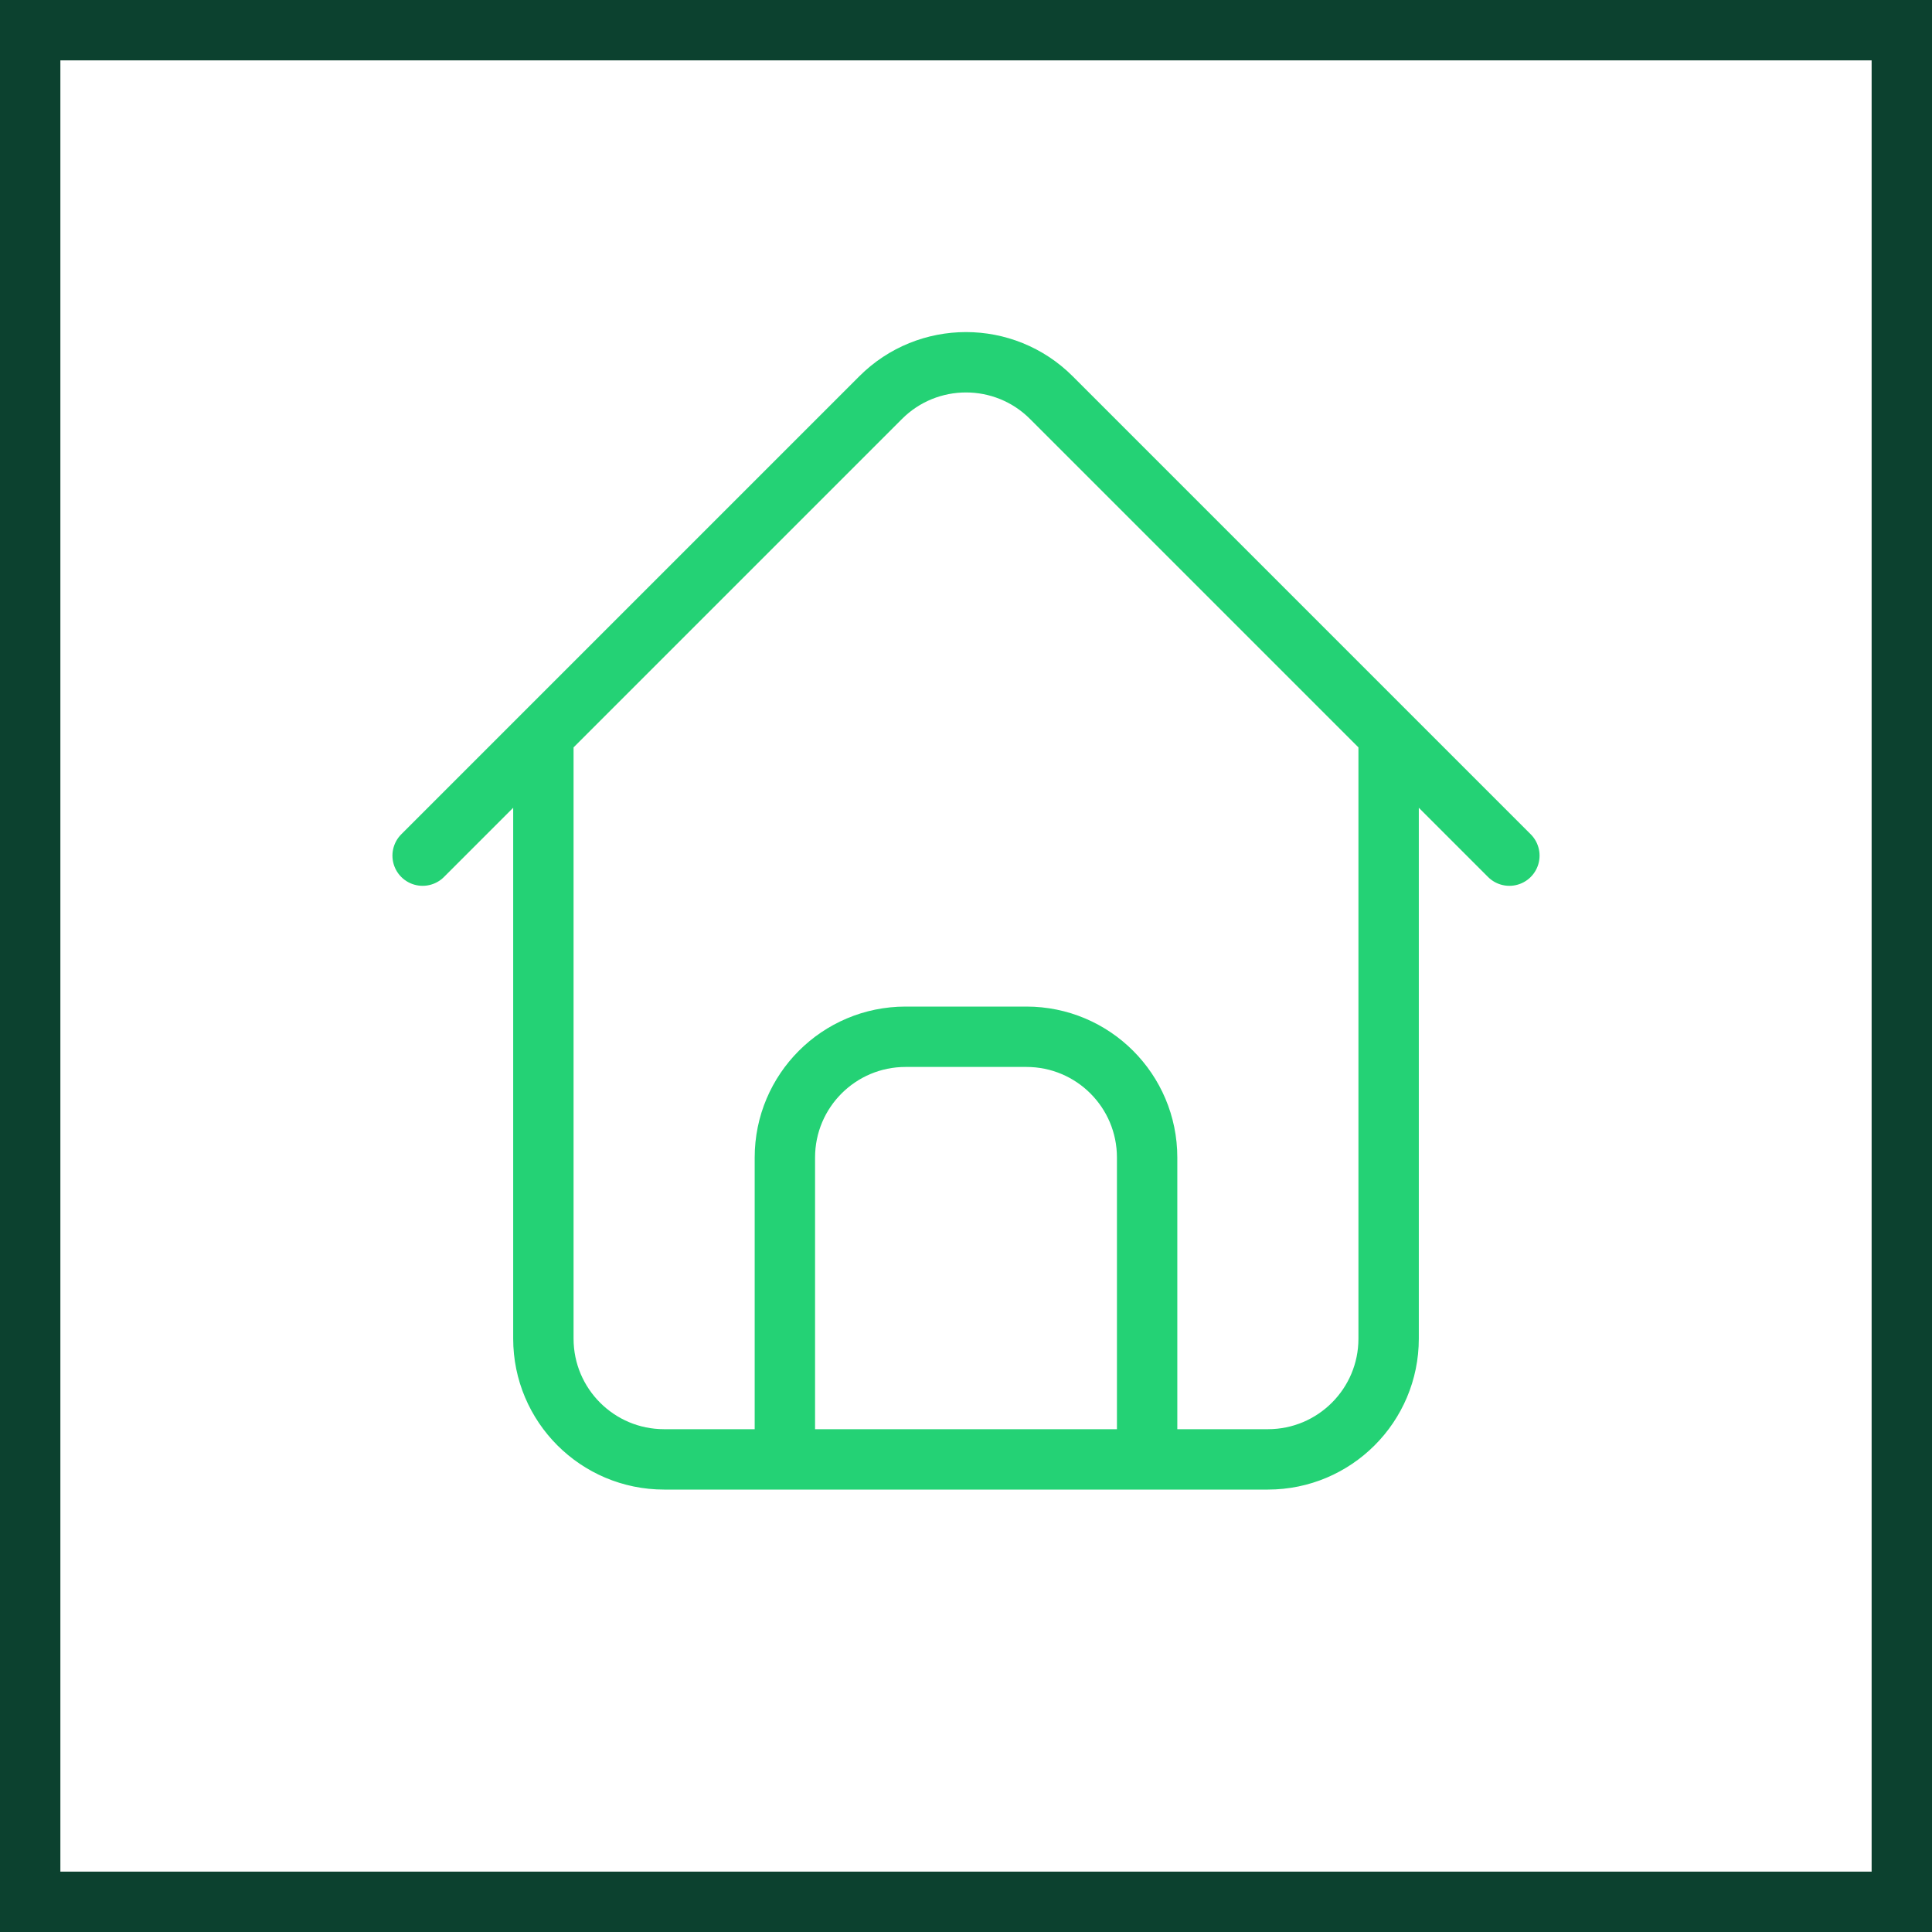
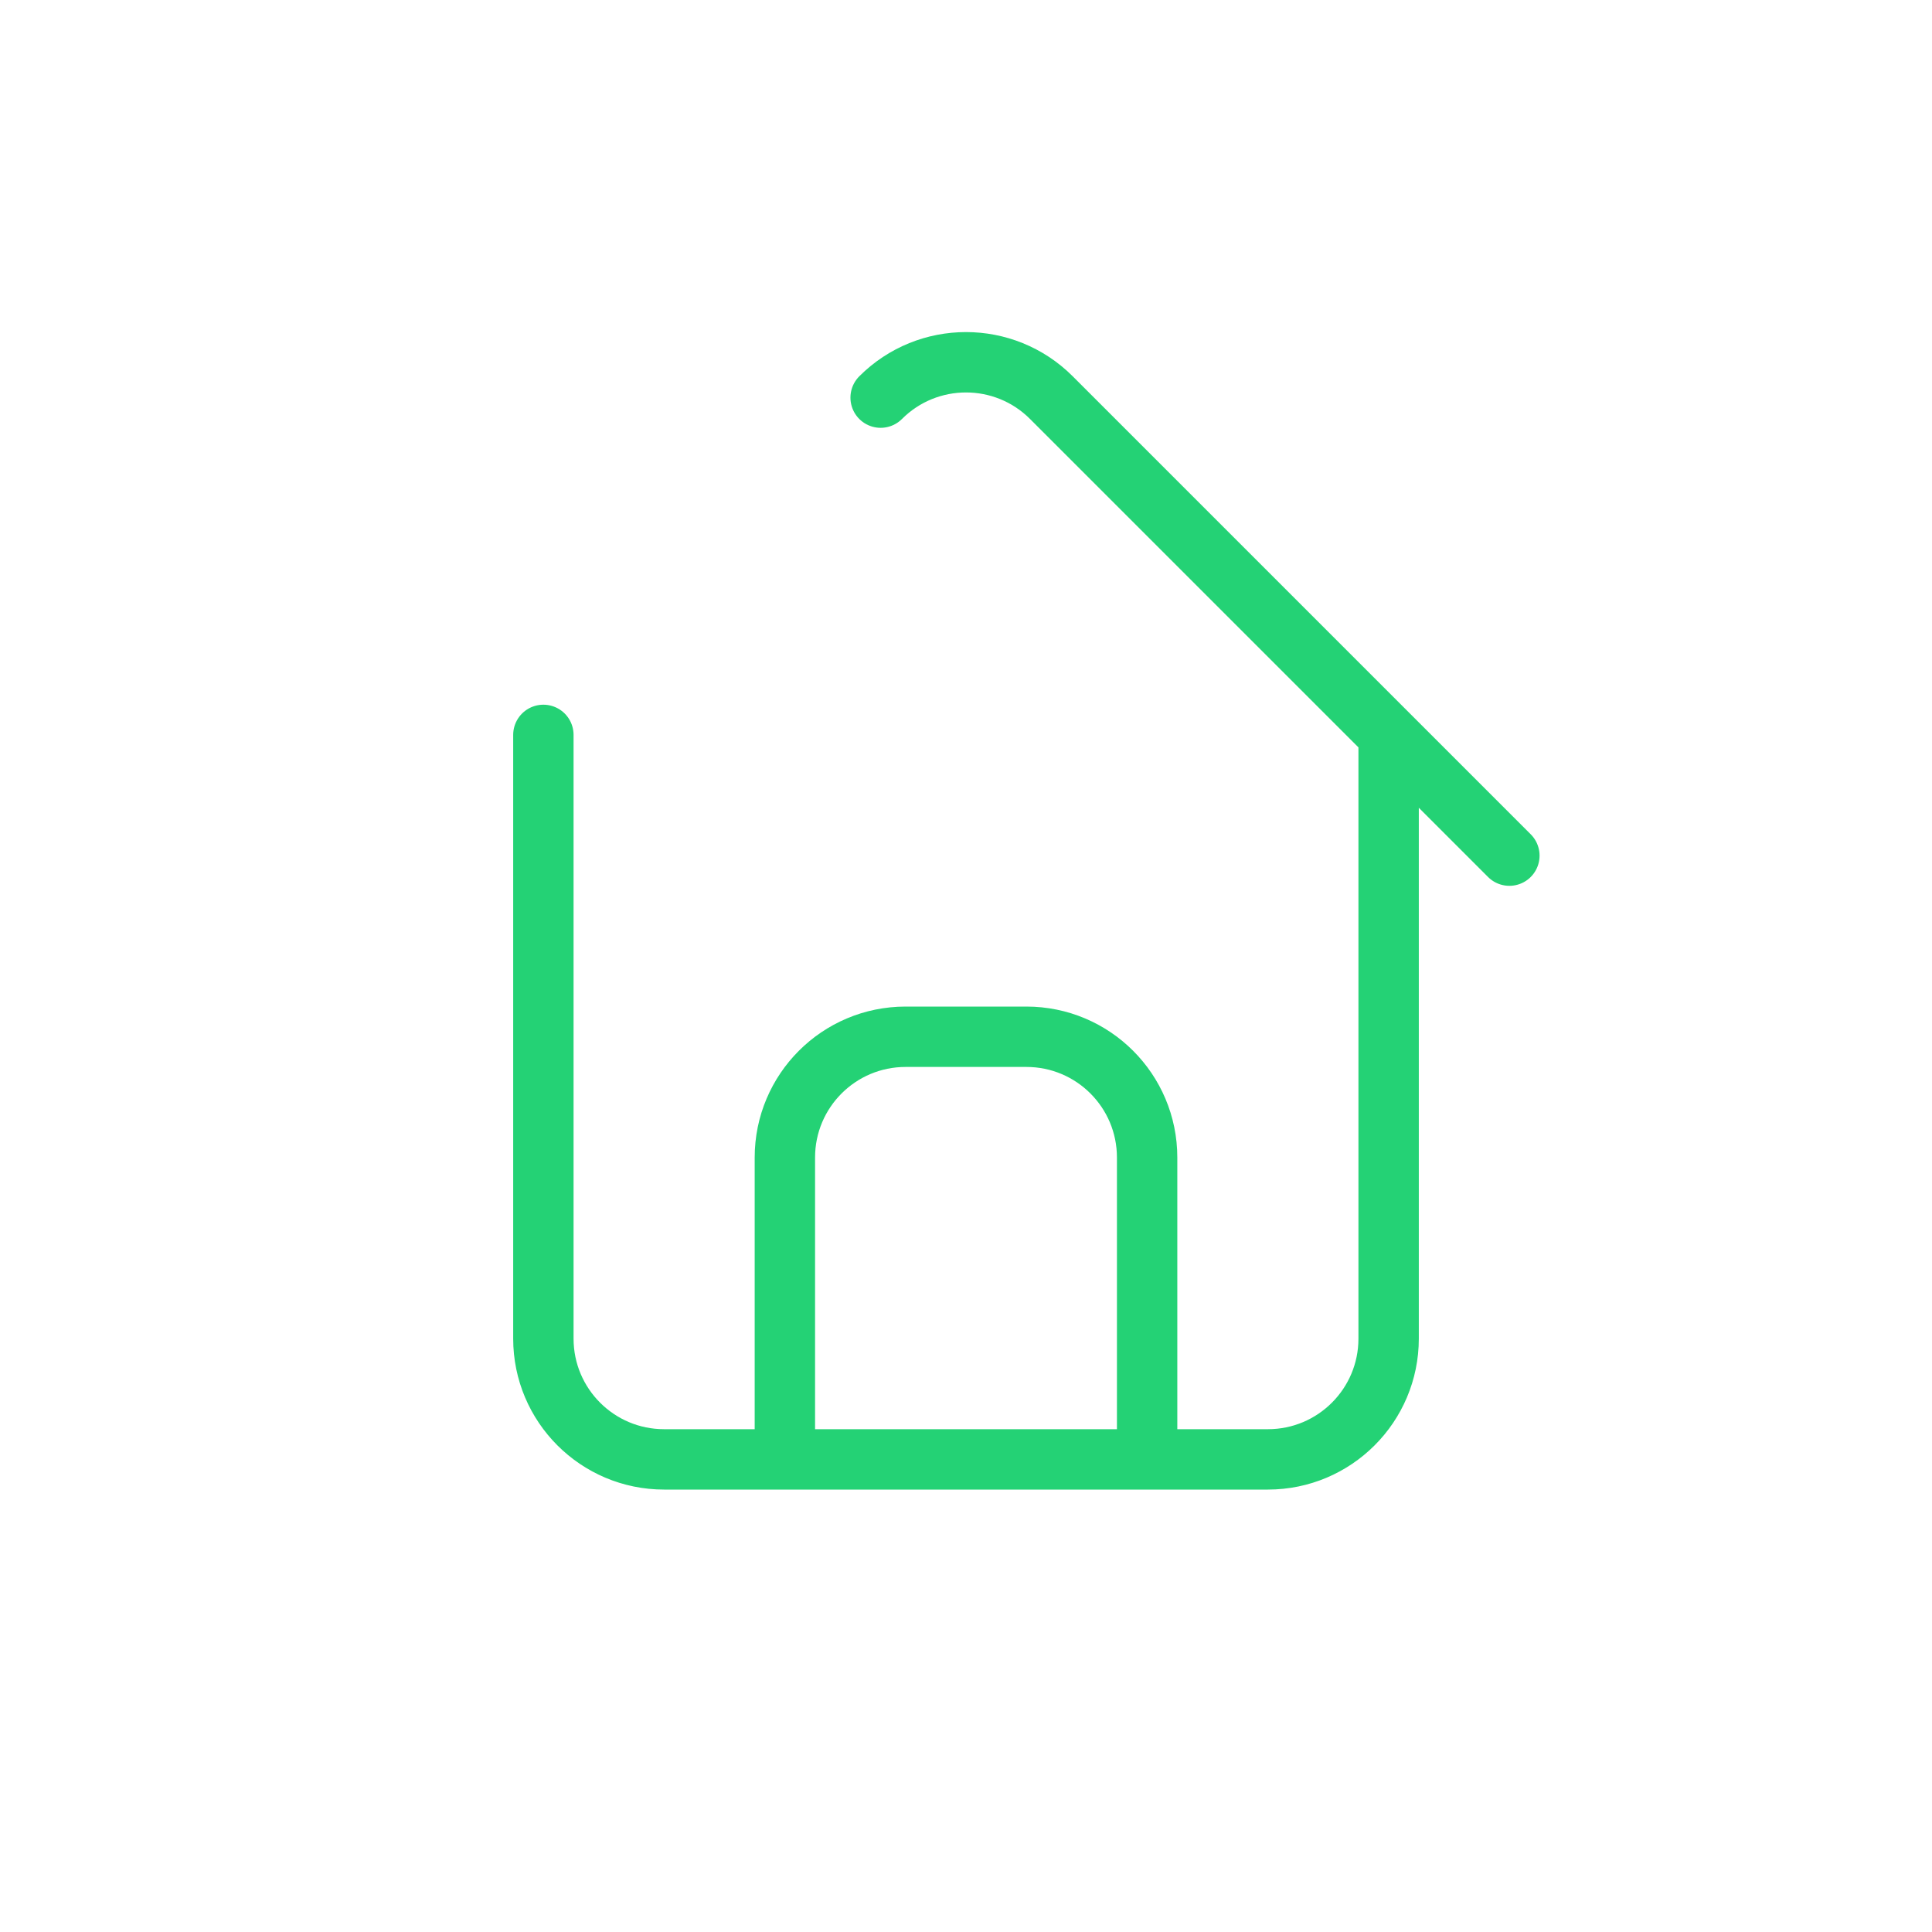
<svg xmlns="http://www.w3.org/2000/svg" width="32" height="32" viewBox="0 0 32 32" fill="none">
-   <rect x="0.5" y="0.5" width="31" height="31" stroke="#0C412F" />
-   <path d="M23 12.172V22.172C23 23.276 22.105 24.172 21 24.172H11C9.895 24.172 9 23.276 9 22.172V12.172M19 24.172V19.172C19 18.067 18.105 17.172 17 17.172H15C13.895 17.172 13 18.067 13 19.172V24.172M25 14.172L17.414 6.586C16.633 5.805 15.367 5.805 14.586 6.586L7 14.172" stroke="#24D275" stroke-linecap="round" />
+   <path d="M23 12.172V22.172C23 23.276 22.105 24.172 21 24.172H11C9.895 24.172 9 23.276 9 22.172V12.172M19 24.172V19.172C19 18.067 18.105 17.172 17 17.172H15C13.895 17.172 13 18.067 13 19.172V24.172M25 14.172L17.414 6.586C16.633 5.805 15.367 5.805 14.586 6.586" stroke="#24D275" stroke-linecap="round" />
</svg>